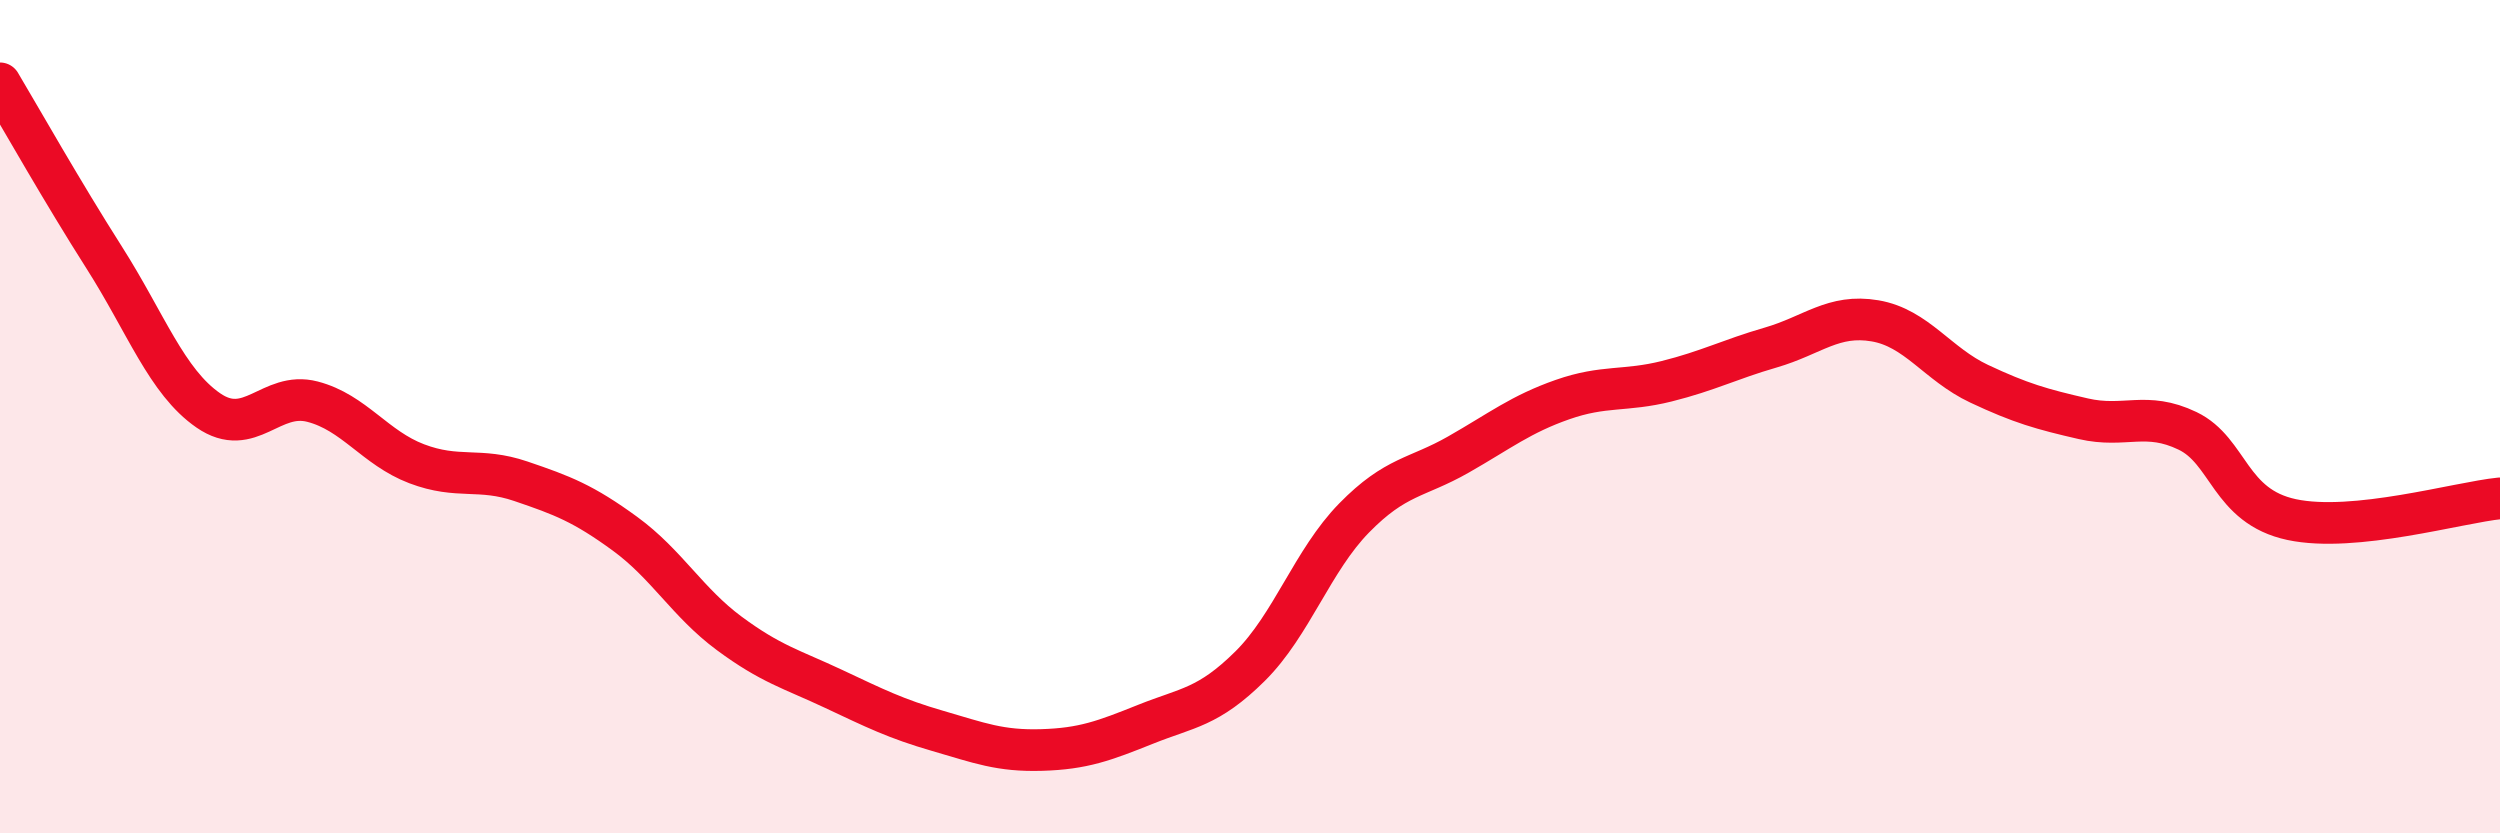
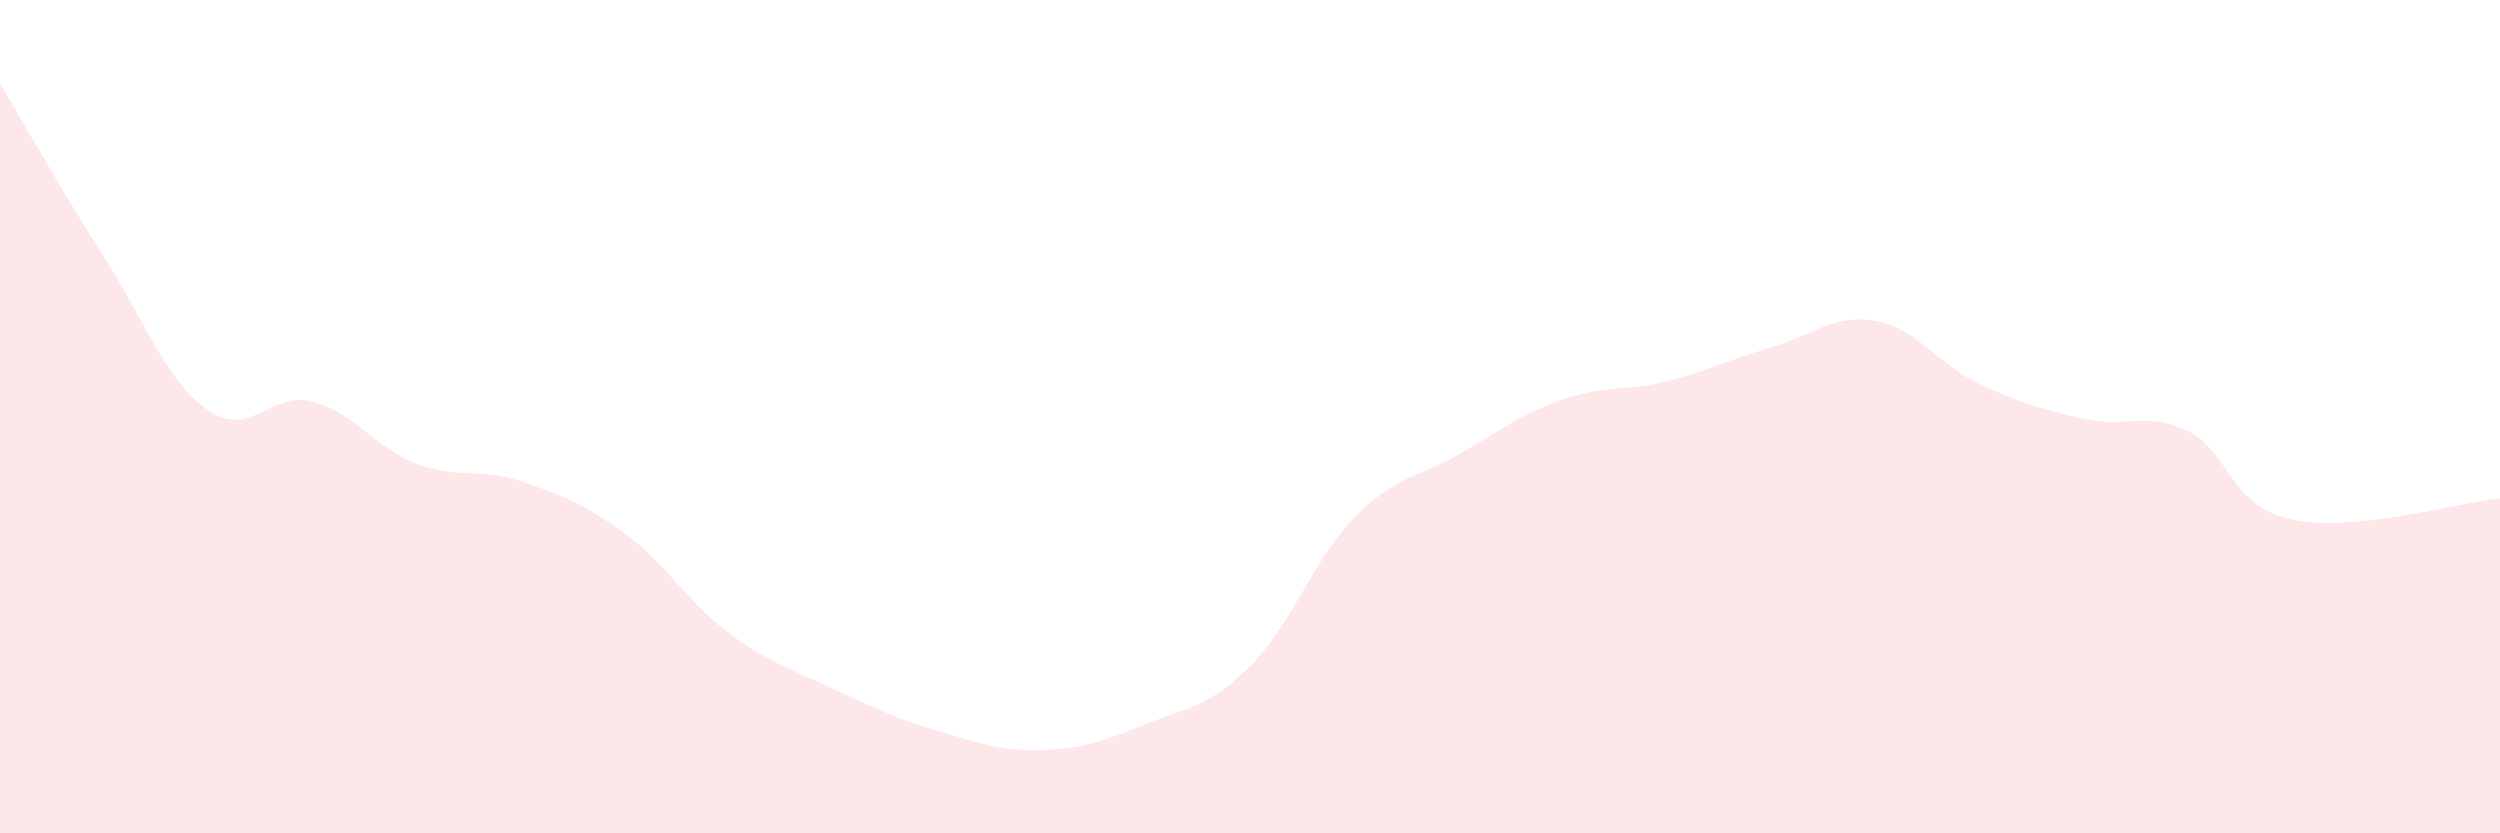
<svg xmlns="http://www.w3.org/2000/svg" width="60" height="20" viewBox="0 0 60 20">
  <path d="M 0,2 C 0.5,2.84 1.5,4.61 2.5,6.18 C 3.5,7.75 4,9.16 5,9.85 C 6,10.54 6.5,9.38 7.5,9.64 C 8.5,9.9 9,10.75 10,11.13 C 11,11.51 11.5,11.21 12.5,11.55 C 13.5,11.89 14,12.08 15,12.81 C 16,13.54 16.5,14.46 17.5,15.2 C 18.5,15.94 19,16.06 20,16.53 C 21,17 21.5,17.25 22.5,17.54 C 23.5,17.83 24,18.03 25,18 C 26,17.97 26.5,17.78 27.5,17.38 C 28.5,16.98 29,16.98 30,15.99 C 31,15 31.5,13.45 32.5,12.43 C 33.5,11.41 34,11.48 35,10.91 C 36,10.34 36.5,9.94 37.5,9.59 C 38.5,9.24 39,9.4 40,9.15 C 41,8.9 41.5,8.63 42.5,8.34 C 43.5,8.05 44,7.53 45,7.7 C 46,7.87 46.5,8.74 47.5,9.21 C 48.5,9.68 49,9.82 50,10.05 C 51,10.28 51.5,9.86 52.5,10.34 C 53.5,10.82 53.5,12.15 55,12.47 C 56.5,12.79 59,12.06 60,11.96L60 20L0 20Z" fill="#EB0A25" opacity="0.1" stroke-linecap="round" stroke-linejoin="round" />
-   <path d="M 0,2 C 0.5,2.84 1.5,4.61 2.5,6.18 C 3.5,7.75 4,9.16 5,9.85 C 6,10.54 6.5,9.38 7.5,9.64 C 8.5,9.9 9,10.75 10,11.13 C 11,11.51 11.5,11.21 12.5,11.55 C 13.5,11.89 14,12.08 15,12.81 C 16,13.54 16.5,14.46 17.5,15.2 C 18.5,15.94 19,16.06 20,16.53 C 21,17 21.5,17.25 22.5,17.54 C 23.5,17.83 24,18.03 25,18 C 26,17.97 26.5,17.78 27.5,17.38 C 28.5,16.98 29,16.98 30,15.99 C 31,15 31.5,13.45 32.5,12.43 C 33.5,11.41 34,11.48 35,10.91 C 36,10.34 36.5,9.94 37.5,9.59 C 38.5,9.24 39,9.4 40,9.15 C 41,8.9 41.5,8.63 42.5,8.34 C 43.5,8.05 44,7.53 45,7.7 C 46,7.87 46.5,8.74 47.5,9.21 C 48.5,9.68 49,9.82 50,10.05 C 51,10.28 51.5,9.86 52.5,10.34 C 53.5,10.82 53.5,12.15 55,12.47 C 56.5,12.79 59,12.06 60,11.96" stroke="#EB0A25" stroke-width="1" fill="none" stroke-linecap="round" stroke-linejoin="round" />
</svg>